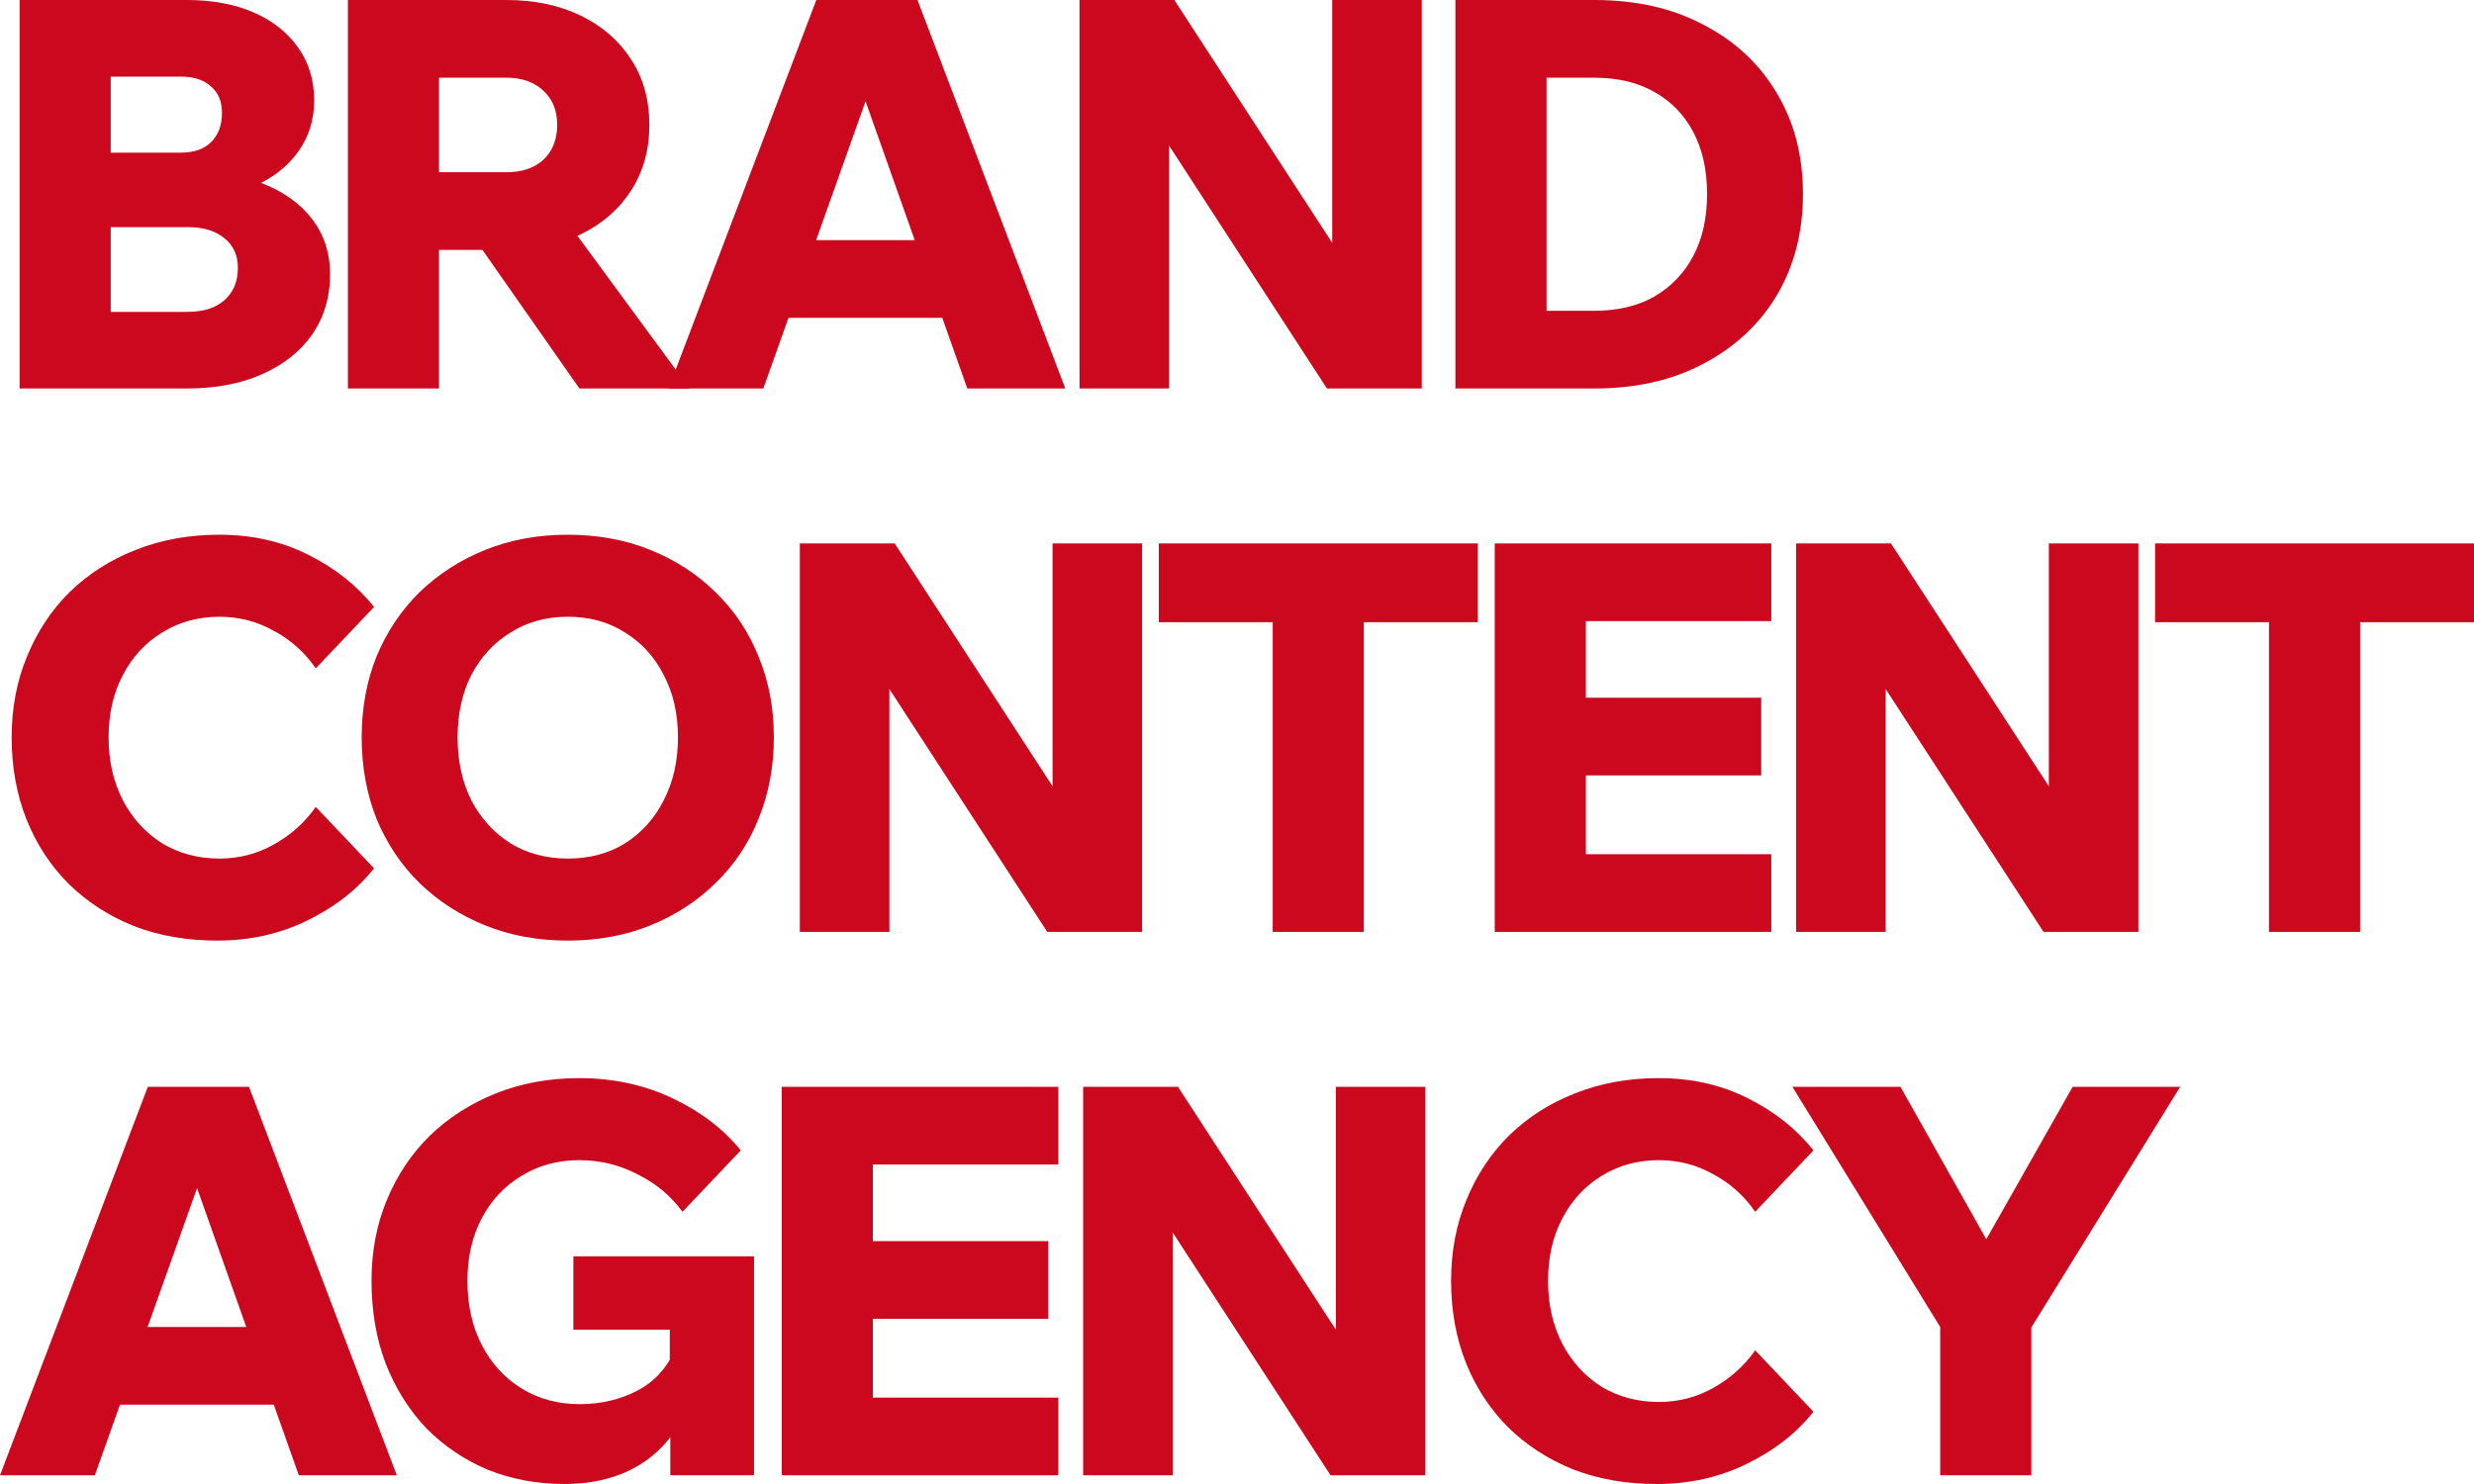
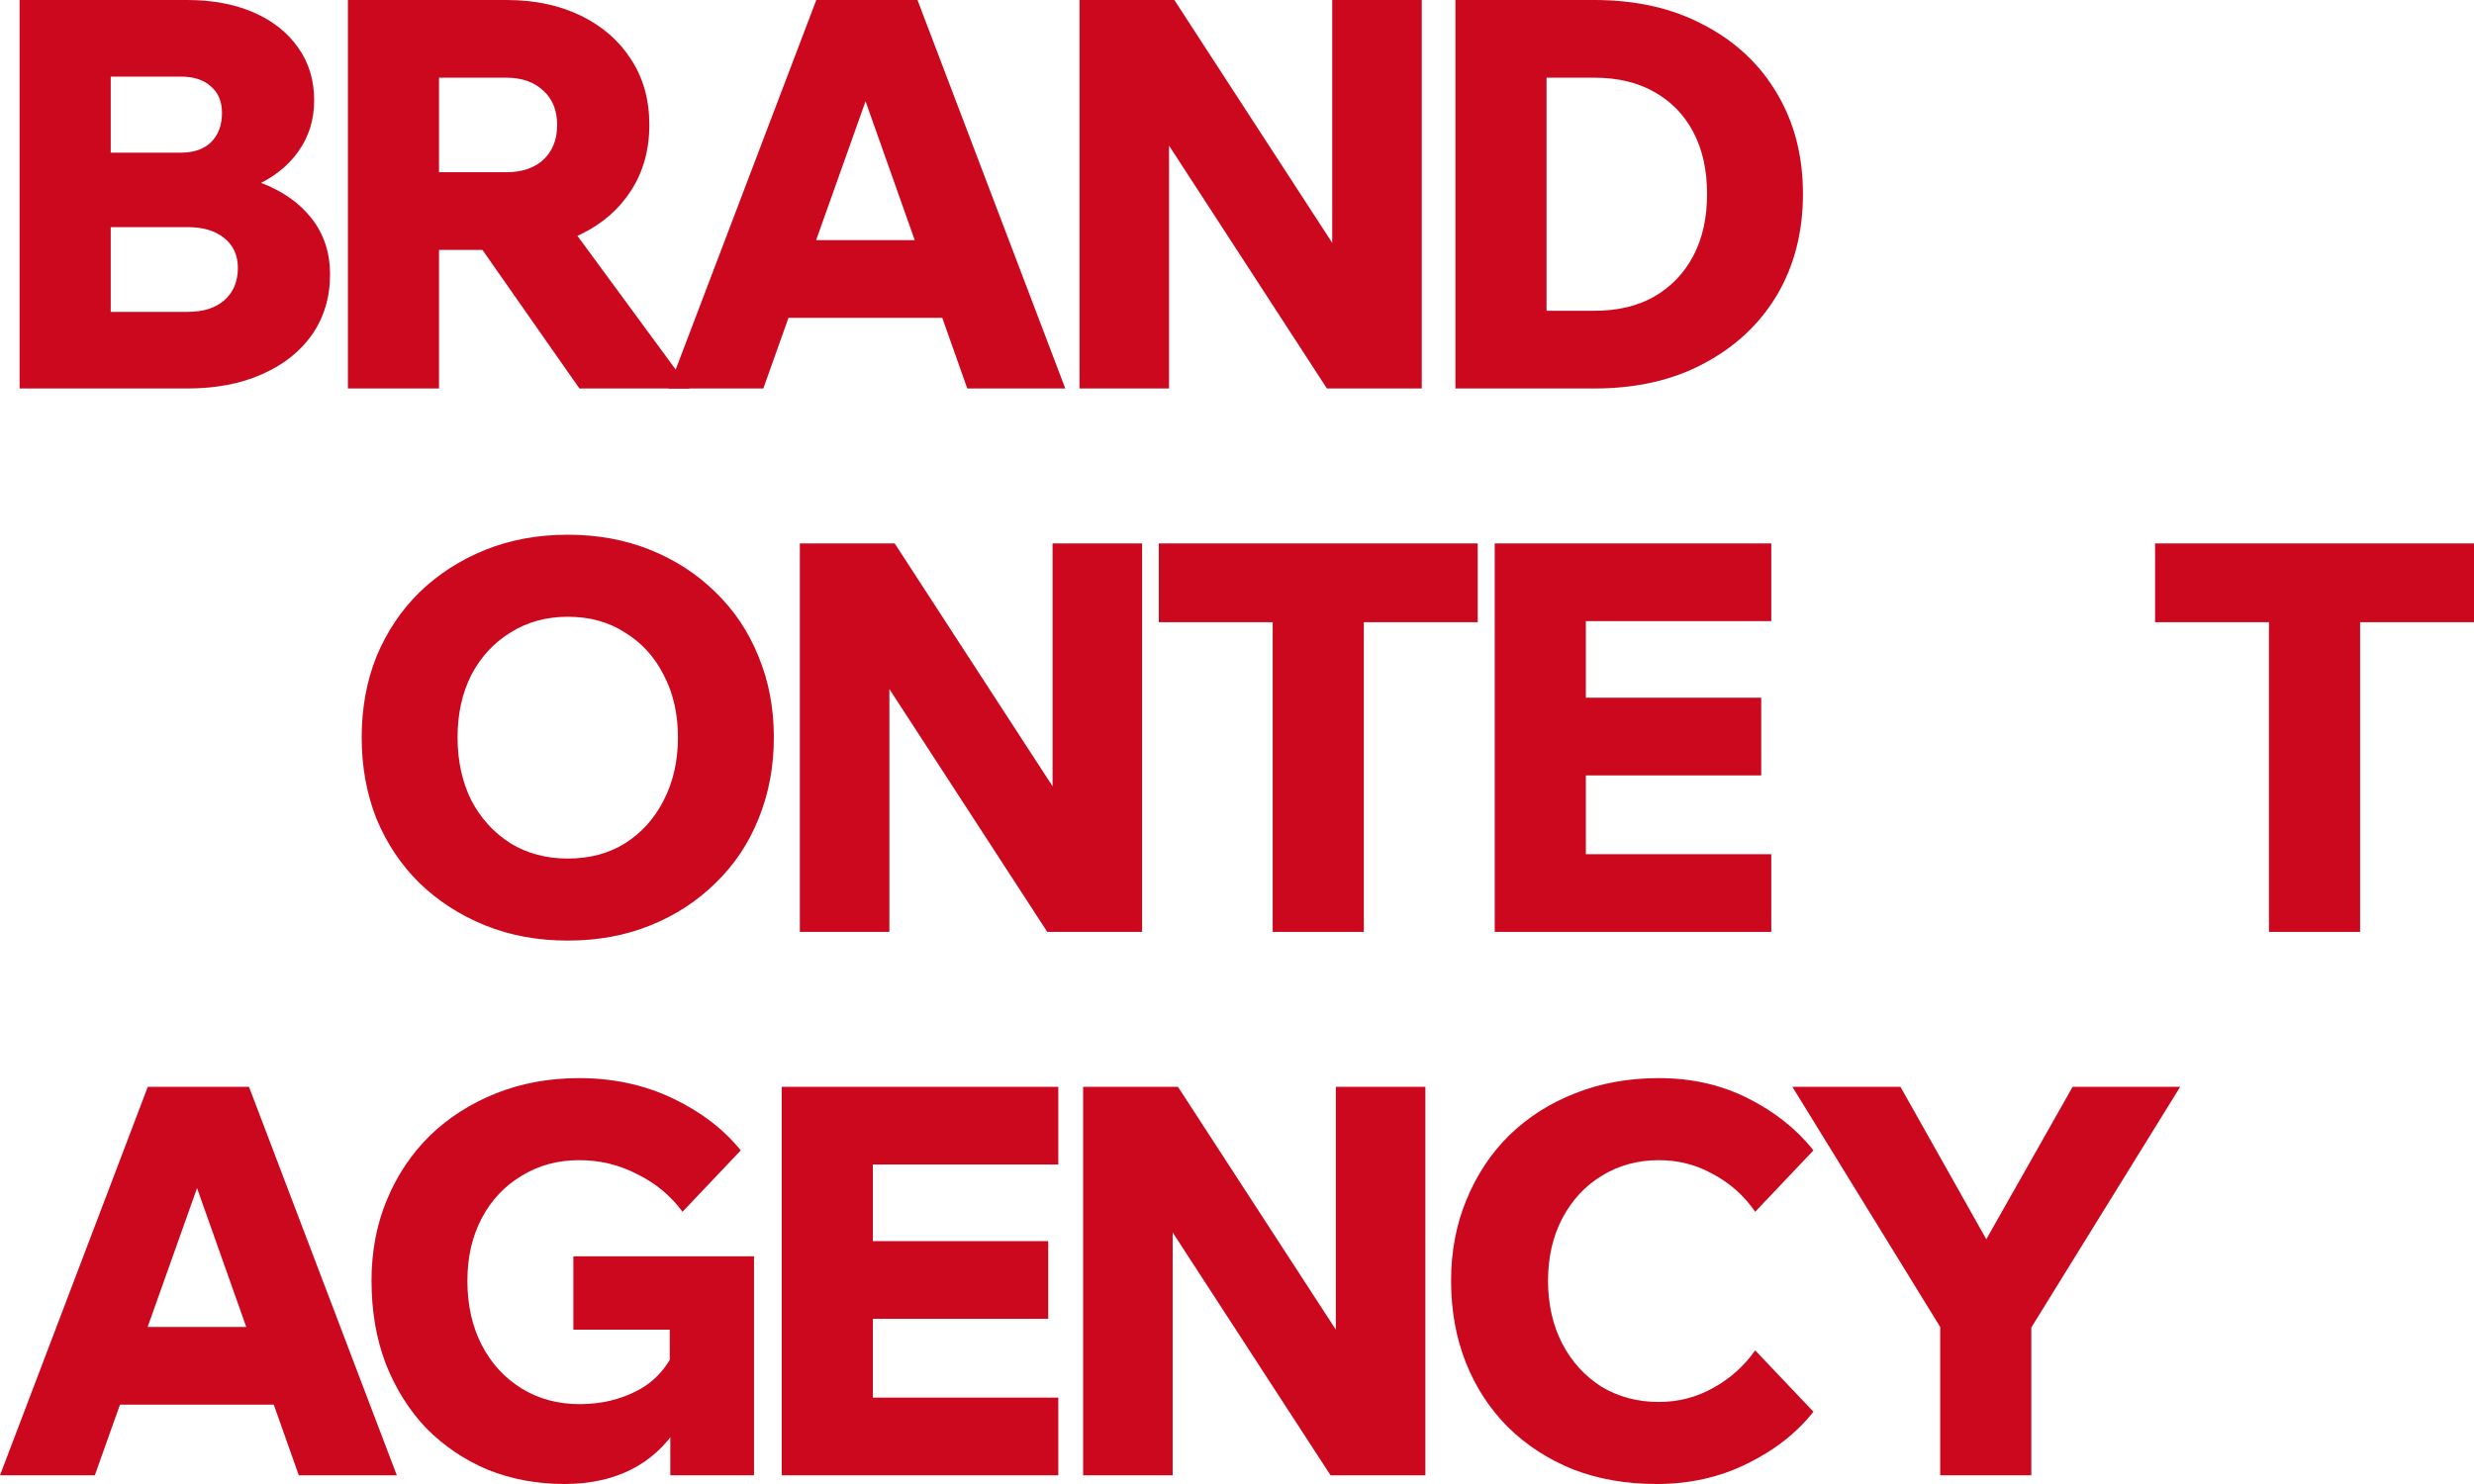
<svg xmlns="http://www.w3.org/2000/svg" width="355" height="213" viewBox="0 0 355 213" fill="none">
  <path d="M2.813 55.761V0H26.835C30.484 0 33.677 0.598 36.413 1.794C39.15 2.99 41.279 4.679 42.799 6.863C44.319 8.994 45.08 11.516 45.08 14.428C45.08 17.183 44.319 19.627 42.799 21.758C41.279 23.89 39.15 25.554 36.413 26.75C33.677 27.945 30.484 28.543 26.835 28.543H16.648V24.41H26.835C30.94 24.41 34.513 25.034 37.554 26.282C40.645 27.477 43.052 29.193 44.776 31.429C46.499 33.664 47.36 36.316 47.36 39.383C47.36 42.659 46.499 45.544 44.776 48.04C43.052 50.483 40.645 52.381 37.554 53.733C34.513 55.085 30.94 55.761 26.835 55.761H2.813ZM15.888 44.764H26.911C29.141 44.764 30.889 44.219 32.156 43.127C33.474 41.983 34.133 40.423 34.133 38.447C34.133 36.628 33.474 35.198 32.156 34.158C30.889 33.118 29.141 32.599 26.911 32.599H15.128V21.914H25.923C27.798 21.914 29.242 21.42 30.256 20.433C31.32 19.393 31.852 17.989 31.852 16.221C31.852 14.557 31.32 13.284 30.256 12.4C29.242 11.464 27.798 10.996 25.923 10.996H15.888V44.764Z" fill="#CC081E" />
  <path d="M62.996 55.761H49.921V0H72.651C76.705 0 80.278 0.754 83.37 2.262C86.461 3.769 88.868 5.875 90.591 8.579C92.315 11.23 93.176 14.35 93.176 17.937C93.176 21.472 92.315 24.592 90.591 27.295C88.868 29.999 86.461 32.105 83.37 33.612C80.278 35.12 76.705 35.874 72.651 35.874H62.236V24.722H72.651C74.881 24.722 76.655 24.124 77.972 22.928C79.29 21.68 79.949 20.017 79.949 17.937C79.949 15.857 79.29 14.22 77.972 13.024C76.655 11.776 74.881 11.152 72.651 11.152H62.996V55.761ZM98.954 55.761H83.142L64.973 29.791H79.873L98.954 55.761Z" fill="#CC081E" />
  <path d="M141.308 45.622H107.403V34.47H141.308V45.622ZM152.863 55.761H138.799L122.531 9.826H125.876L109.532 55.761H95.924L117.134 0H131.653L152.863 55.761Z" fill="#CC081E" />
  <path d="M167.75 55.761H154.902V0H168.51L196.789 43.517H191.164V0H204.011V55.761H190.403L162.124 12.244H167.75V55.761Z" fill="#CC081E" />
  <path d="M208.841 55.761V0H228.758C234.789 0 240.034 1.196 244.494 3.587C249.004 5.927 252.501 9.202 254.984 13.414C257.468 17.573 258.709 22.382 258.709 27.841C258.709 33.3 257.468 38.136 254.984 42.347C252.501 46.506 249.004 49.782 244.494 52.173C240.034 54.565 234.789 55.761 228.758 55.761H208.841ZM221.916 44.608H228.758C232.103 44.608 234.966 43.933 237.348 42.581C239.781 41.177 241.656 39.227 242.973 36.732C244.291 34.236 244.95 31.273 244.95 27.841C244.95 24.41 244.291 21.446 242.973 18.951C241.656 16.455 239.781 14.532 237.348 13.18C234.966 11.828 232.103 11.152 228.758 11.152H221.916V44.608Z" fill="#CC081E" />
-   <path d="M45.308 115.819L53.67 124.632C51.237 127.699 48.044 130.195 44.091 132.119C40.189 134.042 35.881 135.004 31.168 135.004C26.759 135.004 22.755 134.302 19.157 132.899C15.559 131.443 12.442 129.415 9.807 126.816C7.222 124.216 5.22 121.149 3.801 117.613C2.382 114.026 1.672 110.1 1.672 105.837C1.672 101.626 2.407 97.752 3.877 94.217C5.347 90.63 7.399 87.536 10.035 84.937C12.721 82.337 15.863 80.335 19.461 78.932C23.11 77.476 27.114 76.748 31.472 76.748C36.185 76.748 40.442 77.71 44.243 79.633C48.095 81.557 51.237 84.053 53.67 87.12L45.308 95.933C43.737 93.645 41.735 91.852 39.302 90.552C36.92 89.2 34.31 88.524 31.472 88.524C28.431 88.524 25.695 89.278 23.262 90.786C20.88 92.241 19.005 94.269 17.637 96.869C16.268 99.468 15.584 102.458 15.584 105.837C15.584 109.217 16.268 112.232 17.637 114.884C19.005 117.483 20.88 119.537 23.262 121.045C25.695 122.5 28.431 123.228 31.472 123.228C34.31 123.228 36.92 122.552 39.302 121.201C41.735 119.849 43.737 118.055 45.308 115.819Z" fill="#CC081E" />
  <path d="M81.47 135.004C77.163 135.004 73.21 134.276 69.611 132.821C66.013 131.365 62.871 129.337 60.185 126.738C57.55 124.138 55.497 121.071 54.027 117.535C52.608 113.948 51.899 110.048 51.899 105.837C51.899 101.626 52.608 97.752 54.027 94.217C55.497 90.682 57.55 87.614 60.185 85.015C62.871 82.415 66.013 80.387 69.611 78.932C73.21 77.476 77.163 76.748 81.47 76.748C85.778 76.748 89.731 77.476 93.329 78.932C96.928 80.387 100.045 82.415 102.68 85.015C105.366 87.614 107.418 90.682 108.837 94.217C110.307 97.752 111.042 101.626 111.042 105.837C111.042 110.048 110.307 113.948 108.837 117.535C107.418 121.071 105.366 124.138 102.68 126.738C100.045 129.337 96.928 131.365 93.329 132.821C89.731 134.276 85.778 135.004 81.47 135.004ZM81.47 123.228C84.612 123.228 87.349 122.5 89.68 121.045C92.062 119.537 93.912 117.483 95.23 114.884C96.598 112.232 97.282 109.217 97.282 105.837C97.282 102.458 96.598 99.468 95.23 96.869C93.912 94.269 92.062 92.241 89.68 90.786C87.349 89.278 84.612 88.524 81.47 88.524C78.379 88.524 75.642 89.278 73.26 90.786C70.878 92.241 69.003 94.269 67.635 96.869C66.317 99.468 65.658 102.458 65.658 105.837C65.658 109.217 66.317 112.232 67.635 114.884C69.003 117.483 70.878 119.537 73.26 121.045C75.642 122.5 78.379 123.228 81.47 123.228Z" fill="#CC081E" />
  <path d="M127.62 133.756H114.772V77.996H128.38L156.659 121.512H151.034V77.996H163.881V133.756H150.273L121.994 90.24H127.62V133.756Z" fill="#CC081E" />
  <path d="M195.697 133.756H182.622V88.524H195.697V133.756ZM212.042 89.304H166.278V77.996H212.042V89.304Z" fill="#CC081E" />
  <path d="M254.165 133.756H214.483V77.996H254.165V89.148H227.558V122.604H254.165V133.756ZM252.72 111.296H226.798V100.144H252.72V111.296Z" fill="#CC081E" />
-   <path d="M270.578 133.756H257.731V77.996H271.338L299.617 121.512H293.992V77.996H306.839V133.756H293.232L264.952 90.24H270.578V133.756Z" fill="#CC081E" />
  <path d="M338.656 133.756H325.58V88.524H338.656V133.756ZM355 89.304H309.236V77.996H355V89.304Z" fill="#CC081E" />
  <path d="M45.384 201.614H11.479V190.462H45.384V201.614ZM56.939 211.752H42.875L26.607 165.818H29.952L13.607 211.752H0L21.209 155.992H35.729L56.939 211.752Z" fill="#CC081E" />
  <path d="M108.195 211.752H96.184V204.499L97.173 204.889C95.5 207.541 93.27 209.569 90.483 210.972C87.746 212.324 84.579 213 80.98 213C77.078 213 73.429 212.324 70.034 210.972C66.689 209.569 63.749 207.593 61.215 205.045C58.732 202.446 56.781 199.352 55.362 195.765C53.993 192.178 53.309 188.2 53.309 183.833C53.309 179.622 54.044 175.748 55.514 172.213C56.984 168.677 59.036 165.61 61.672 163.01C64.358 160.411 67.525 158.383 71.174 156.927C74.823 155.472 78.801 154.744 83.109 154.744C87.974 154.744 92.434 155.706 96.488 157.629C100.543 159.553 103.812 162.049 106.295 165.116L97.933 173.929C96.26 171.641 94.106 169.847 91.471 168.548C88.886 167.196 86.099 166.52 83.109 166.52C80.017 166.52 77.255 167.274 74.823 168.781C72.39 170.237 70.49 172.265 69.121 174.864C67.753 177.464 67.069 180.453 67.069 183.833C67.069 187.316 67.753 190.384 69.121 193.035C70.49 195.687 72.39 197.767 74.823 199.274C77.255 200.782 80.043 201.536 83.185 201.536C86.226 201.536 88.988 200.886 91.471 199.586C93.954 198.286 95.779 196.259 96.945 193.503L96.108 196.545V190.852H82.273V180.324H108.195V211.752Z" fill="#CC081E" />
  <path d="M151.856 211.752H112.174V155.992H151.856V167.144H125.249V200.6H151.856V211.752ZM150.412 189.292H124.489V178.14H150.412V189.292Z" fill="#CC081E" />
  <path d="M168.269 211.752H155.422V155.992H169.029L197.309 199.508H191.683V155.992H204.531V211.752H190.923L162.644 168.236H168.269V211.752Z" fill="#CC081E" />
  <path d="M251.855 193.815L260.217 202.628C257.785 205.695 254.592 208.191 250.639 210.114C246.736 212.038 242.429 213 237.716 213C233.306 213 229.303 212.298 225.704 210.894C222.106 209.439 218.989 207.411 216.354 204.811C213.769 202.212 211.768 199.144 210.348 195.609C208.929 192.022 208.22 188.096 208.22 183.833C208.22 179.622 208.955 175.748 210.424 172.213C211.894 168.625 213.947 165.532 216.582 162.932C219.268 160.333 222.41 158.331 226.009 156.927C229.657 155.472 233.661 154.744 238.02 154.744C242.733 154.744 246.99 155.706 250.791 157.629C254.643 159.553 257.785 162.049 260.217 165.116L251.855 173.929C250.284 171.641 248.282 169.847 245.85 168.548C243.468 167.196 240.858 166.52 238.02 166.52C234.979 166.52 232.242 167.274 229.809 168.781C227.428 170.237 225.552 172.265 224.184 174.864C222.816 177.464 222.132 180.453 222.132 183.833C222.132 187.212 222.816 190.228 224.184 192.879C225.552 195.479 227.428 197.533 229.809 199.04C232.242 200.496 234.979 201.224 238.02 201.224C240.858 201.224 243.468 200.548 245.85 199.196C248.282 197.845 250.284 196.051 251.855 193.815Z" fill="#CC081E" />
  <path d="M291.477 211.752H278.402V190.462L257.193 155.992H272.701L286.004 179.622H284.027L297.407 155.992H312.839L291.477 190.54V211.752Z" fill="#CC081E" />
</svg>